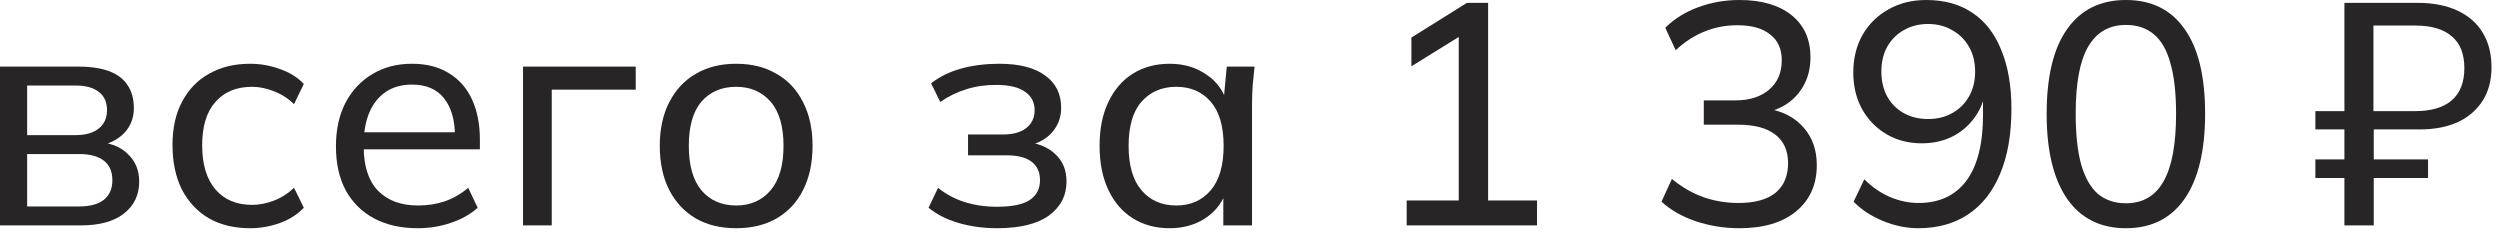
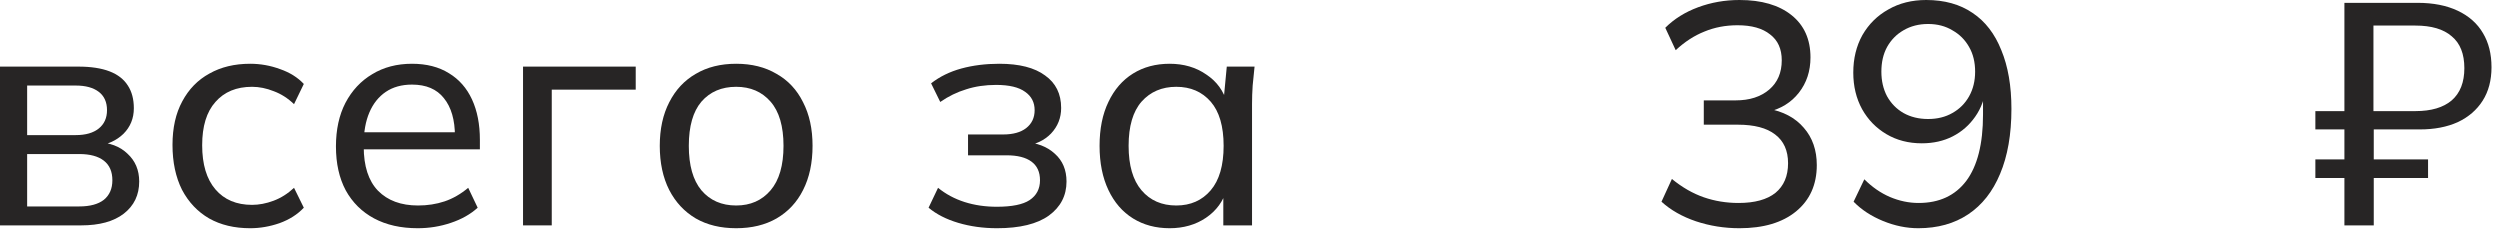
<svg xmlns="http://www.w3.org/2000/svg" width="198" height="19" viewBox="0 0 198 19" fill="none">
  <path d="M0 17.85V5.275H6.2C7.2 5.275 8.025 5.4 8.675 5.65C9.325 5.9 9.808 6.275 10.125 6.775C10.442 7.258 10.6 7.858 10.6 8.575C10.6 9.375 10.325 10.05 9.775 10.6C9.225 11.133 8.508 11.458 7.625 11.575V11.25C8.675 11.283 9.5 11.592 10.1 12.175C10.717 12.742 11.025 13.475 11.025 14.375C11.025 15.442 10.617 16.292 9.8 16.925C9 17.542 7.875 17.85 6.425 17.85H0ZM2.15 16.35H6.275C7.125 16.35 7.775 16.175 8.225 15.825C8.675 15.458 8.9 14.942 8.9 14.275C8.9 13.592 8.675 13.075 8.225 12.725C7.775 12.375 7.125 12.2 6.275 12.2H2.15V16.35ZM2.15 10.7H6C6.783 10.7 7.392 10.525 7.825 10.175C8.258 9.825 8.475 9.342 8.475 8.725C8.475 8.092 8.258 7.608 7.825 7.275C7.392 6.942 6.783 6.775 6 6.775H2.15V10.7Z" fill="#272525" />
  <path d="M19.812 18.075C18.562 18.075 17.479 17.817 16.562 17.3C15.645 16.767 14.929 16.008 14.412 15.025C13.912 14.025 13.662 12.842 13.662 11.475C13.662 10.125 13.92 8.975 14.437 8.025C14.954 7.058 15.67 6.325 16.587 5.825C17.504 5.308 18.579 5.05 19.812 5.05C20.629 5.05 21.42 5.192 22.187 5.475C22.954 5.742 23.579 6.133 24.062 6.65L23.287 8.25C22.804 7.783 22.27 7.442 21.687 7.225C21.104 6.992 20.529 6.875 19.962 6.875C18.729 6.875 17.762 7.275 17.062 8.075C16.362 8.858 16.012 10 16.012 11.5C16.012 13.017 16.362 14.183 17.062 15C17.762 15.817 18.729 16.225 19.962 16.225C20.512 16.225 21.079 16.117 21.662 15.9C22.245 15.683 22.787 15.342 23.287 14.875L24.062 16.45C23.562 16.983 22.92 17.392 22.137 17.675C21.37 17.942 20.595 18.075 19.812 18.075Z" fill="#272525" />
  <path d="M33.082 18.075C31.749 18.075 30.599 17.817 29.632 17.3C28.666 16.783 27.916 16.042 27.382 15.075C26.866 14.108 26.607 12.95 26.607 11.6C26.607 10.267 26.857 9.117 27.357 8.15C27.874 7.167 28.582 6.408 29.482 5.875C30.382 5.325 31.432 5.05 32.632 5.05C33.782 5.05 34.757 5.3 35.557 5.8C36.357 6.283 36.966 6.975 37.382 7.875C37.799 8.775 38.007 9.842 38.007 11.075V11.825H28.382V10.475H36.457L36.032 10.8C36.032 9.5 35.741 8.492 35.157 7.775C34.591 7.058 33.749 6.7 32.632 6.7C31.816 6.7 31.124 6.892 30.557 7.275C29.991 7.658 29.557 8.2 29.257 8.9C28.957 9.6 28.807 10.433 28.807 11.4V11.625C28.807 13.158 29.182 14.317 29.932 15.1C30.699 15.883 31.757 16.275 33.107 16.275C33.857 16.275 34.557 16.167 35.207 15.95C35.857 15.733 36.482 15.375 37.082 14.875L37.832 16.45C37.266 16.967 36.557 17.367 35.707 17.65C34.874 17.933 33.999 18.075 33.082 18.075Z" fill="#272525" />
-   <path d="M41.424 17.85V5.275H50.349V7.1H43.699V17.85H41.424Z" fill="#272525" />
+   <path d="M41.424 17.85V5.275H50.349V7.1H43.699V17.85Z" fill="#272525" />
  <path d="M58.304 18.075C57.07 18.075 56.004 17.817 55.104 17.3C54.204 16.767 53.504 16.017 53.004 15.05C52.504 14.067 52.254 12.9 52.254 11.55C52.254 10.217 52.504 9.067 53.004 8.1C53.504 7.117 54.204 6.367 55.104 5.85C56.004 5.317 57.07 5.05 58.304 5.05C59.537 5.05 60.604 5.317 61.504 5.85C62.42 6.367 63.12 7.117 63.604 8.1C64.104 9.067 64.354 10.217 64.354 11.55C64.354 12.9 64.104 14.067 63.604 15.05C63.12 16.017 62.42 16.767 61.504 17.3C60.604 17.817 59.537 18.075 58.304 18.075ZM58.304 16.275C59.437 16.275 60.345 15.875 61.029 15.075C61.712 14.275 62.054 13.1 62.054 11.55C62.054 10 61.712 8.833 61.029 8.05C60.345 7.267 59.437 6.875 58.304 6.875C57.154 6.875 56.237 7.267 55.554 8.05C54.887 8.833 54.554 10 54.554 11.55C54.554 13.1 54.887 14.275 55.554 15.075C56.237 15.875 57.154 16.275 58.304 16.275Z" fill="#272525" />
  <path d="M78.968 18.075C77.868 18.075 76.843 17.933 75.893 17.65C74.943 17.367 74.16 16.967 73.543 16.45L74.293 14.875C74.91 15.375 75.61 15.75 76.393 16C77.177 16.25 78.027 16.375 78.943 16.375C80.143 16.375 81.01 16.2 81.543 15.85C82.093 15.483 82.368 14.958 82.368 14.275C82.368 13.625 82.143 13.133 81.693 12.8C81.243 12.467 80.585 12.3 79.718 12.3H76.668V10.65H79.443C80.227 10.65 80.835 10.483 81.268 10.15C81.718 9.8 81.943 9.325 81.943 8.725C81.943 8.108 81.693 7.625 81.193 7.275C80.693 6.908 79.927 6.725 78.893 6.725C78.027 6.725 77.235 6.842 76.518 7.075C75.802 7.292 75.118 7.625 74.468 8.075L73.743 6.6C74.427 6.067 75.227 5.675 76.143 5.425C77.06 5.175 78.06 5.05 79.143 5.05C80.727 5.05 81.935 5.358 82.768 5.975C83.618 6.575 84.043 7.433 84.043 8.55C84.043 9.333 83.777 10.008 83.243 10.575C82.71 11.125 82.002 11.458 81.118 11.575V11.25C82.118 11.3 82.927 11.608 83.543 12.175C84.16 12.725 84.468 13.458 84.468 14.375C84.468 15.492 84.002 16.392 83.068 17.075C82.135 17.742 80.768 18.075 78.968 18.075Z" fill="#272525" />
  <path d="M92.636 18.075C91.536 18.075 90.569 17.817 89.736 17.3C88.902 16.783 88.252 16.033 87.786 15.05C87.319 14.067 87.086 12.9 87.086 11.55C87.086 10.2 87.319 9.042 87.786 8.075C88.252 7.092 88.902 6.342 89.736 5.825C90.569 5.308 91.536 5.05 92.636 5.05C93.752 5.05 94.719 5.333 95.536 5.9C96.369 6.45 96.919 7.208 97.186 8.175H96.886L97.161 5.275H99.361C99.311 5.775 99.261 6.275 99.211 6.775C99.177 7.275 99.161 7.767 99.161 8.25V17.85H96.886V14.975H97.161C96.894 15.925 96.344 16.683 95.511 17.25C94.694 17.8 93.736 18.075 92.636 18.075ZM93.161 16.275C94.294 16.275 95.202 15.875 95.886 15.075C96.569 14.275 96.911 13.1 96.911 11.55C96.911 10 96.569 8.833 95.886 8.05C95.202 7.267 94.294 6.875 93.161 6.875C92.027 6.875 91.111 7.267 90.411 8.05C89.727 8.833 89.386 10 89.386 11.55C89.386 13.1 89.727 14.275 90.411 15.075C91.094 15.875 92.011 16.275 93.161 16.275Z" fill="#272525" />
-   <path d="M111.408 17.85V15.875H115.533V2.2H116.708L111.783 5.25V2.975L116.183 0.225H117.858V15.875H121.733V17.85H111.408Z" fill="#272525" />
  <path d="M137.765 18.075C136.565 18.075 135.415 17.892 134.315 17.525C133.232 17.158 132.323 16.642 131.59 15.975L132.415 14.175C133.232 14.842 134.073 15.325 134.94 15.625C135.807 15.925 136.723 16.075 137.69 16.075C138.973 16.075 139.948 15.808 140.615 15.275C141.282 14.725 141.615 13.942 141.615 12.925C141.615 11.925 141.273 11.167 140.59 10.65C139.923 10.133 138.94 9.875 137.64 9.875H134.94V7.95H137.465C138.565 7.95 139.448 7.667 140.115 7.1C140.782 6.533 141.115 5.758 141.115 4.775C141.115 3.875 140.807 3.192 140.19 2.725C139.59 2.242 138.732 2 137.615 2C136.665 2 135.79 2.167 134.99 2.5C134.19 2.817 133.432 3.308 132.715 3.975L131.89 2.2C132.59 1.5 133.457 0.958 134.49 0.575C135.523 0.192 136.615 0 137.765 0C139.515 0 140.89 0.4 141.89 1.2C142.89 2 143.39 3.117 143.39 4.55C143.39 5.633 143.082 6.567 142.465 7.35C141.865 8.117 141.04 8.625 139.99 8.875V8.6C141.223 8.817 142.182 9.325 142.865 10.125C143.548 10.908 143.89 11.892 143.89 13.075C143.89 14.625 143.34 15.85 142.24 16.75C141.157 17.633 139.665 18.075 137.765 18.075Z" fill="#272525" />
  <path d="M151.93 18.075C150.997 18.075 150.063 17.883 149.13 17.5C148.197 17.117 147.422 16.608 146.805 15.975L147.655 14.2C148.272 14.817 148.947 15.283 149.68 15.6C150.43 15.917 151.188 16.075 151.955 16.075C153.588 16.075 154.847 15.492 155.73 14.325C156.613 13.142 157.055 11.392 157.055 9.075V6.85H157.305C157.205 7.767 156.913 8.567 156.43 9.25C155.963 9.917 155.372 10.433 154.655 10.8C153.938 11.167 153.122 11.35 152.205 11.35C151.155 11.35 150.222 11.108 149.405 10.625C148.588 10.142 147.947 9.483 147.48 8.65C147.013 7.8 146.78 6.833 146.78 5.75C146.78 4.633 147.022 3.642 147.505 2.775C148.005 1.908 148.688 1.233 149.555 0.75C150.422 0.25 151.422 0 152.555 0C154.005 0 155.23 0.342 156.23 1.025C157.23 1.692 157.988 2.675 158.505 3.975C159.038 5.258 159.305 6.808 159.305 8.625C159.305 10.642 159.005 12.358 158.405 13.775C157.822 15.175 156.98 16.242 155.88 16.975C154.78 17.708 153.463 18.075 151.93 18.075ZM152.705 9.425C153.438 9.425 154.08 9.267 154.63 8.95C155.197 8.633 155.638 8.192 155.955 7.625C156.272 7.058 156.43 6.408 156.43 5.675C156.43 4.925 156.272 4.275 155.955 3.725C155.638 3.158 155.197 2.717 154.63 2.4C154.08 2.067 153.438 1.9 152.705 1.9C151.972 1.9 151.322 2.067 150.755 2.4C150.205 2.717 149.772 3.158 149.455 3.725C149.155 4.275 149.005 4.925 149.005 5.675C149.005 6.408 149.155 7.058 149.455 7.625C149.772 8.192 150.205 8.633 150.755 8.95C151.322 9.267 151.972 9.425 152.705 9.425Z" fill="#272525" />
-   <path d="M168.37 18.075C166.354 18.075 164.804 17.3 163.72 15.75C162.637 14.183 162.095 11.942 162.095 9.025C162.095 6.058 162.637 3.817 163.72 2.3C164.804 0.767 166.354 0 168.37 0C170.404 0 171.954 0.767 173.02 2.3C174.104 3.817 174.645 6.05 174.645 9C174.645 11.933 174.104 14.183 173.02 15.75C171.937 17.3 170.387 18.075 168.37 18.075ZM168.37 16.1C169.704 16.1 170.695 15.525 171.345 14.375C172.012 13.225 172.345 11.433 172.345 9C172.345 7.367 172.195 6.033 171.895 5C171.612 3.967 171.179 3.208 170.595 2.725C170.012 2.225 169.27 1.975 168.37 1.975C167.054 1.975 166.062 2.542 165.395 3.675C164.729 4.792 164.395 6.567 164.395 9C164.395 10.617 164.537 11.95 164.82 13C165.12 14.05 165.562 14.833 166.145 15.35C166.745 15.85 167.487 16.1 168.37 16.1Z" fill="#272525" />
  <path d="M185.677 17.85V14.1H183.377V12.625H185.677V10.25H183.377V8.8H185.677V0.225H191.477C192.711 0.225 193.769 0.433 194.652 0.85C195.536 1.267 196.202 1.858 196.652 2.625C197.102 3.375 197.327 4.275 197.327 5.325C197.327 6.358 197.094 7.242 196.627 7.975C196.161 8.708 195.502 9.275 194.652 9.675C193.802 10.058 192.802 10.25 191.652 10.25H188.002V12.625H192.302V14.1H188.002V17.85H185.677ZM187.977 8.8H191.302C192.552 8.8 193.511 8.517 194.177 7.95C194.844 7.367 195.177 6.517 195.177 5.4C195.177 4.267 194.844 3.425 194.177 2.875C193.527 2.308 192.569 2.025 191.302 2.025H187.977V8.8Z" fill="#272525" />
</svg>